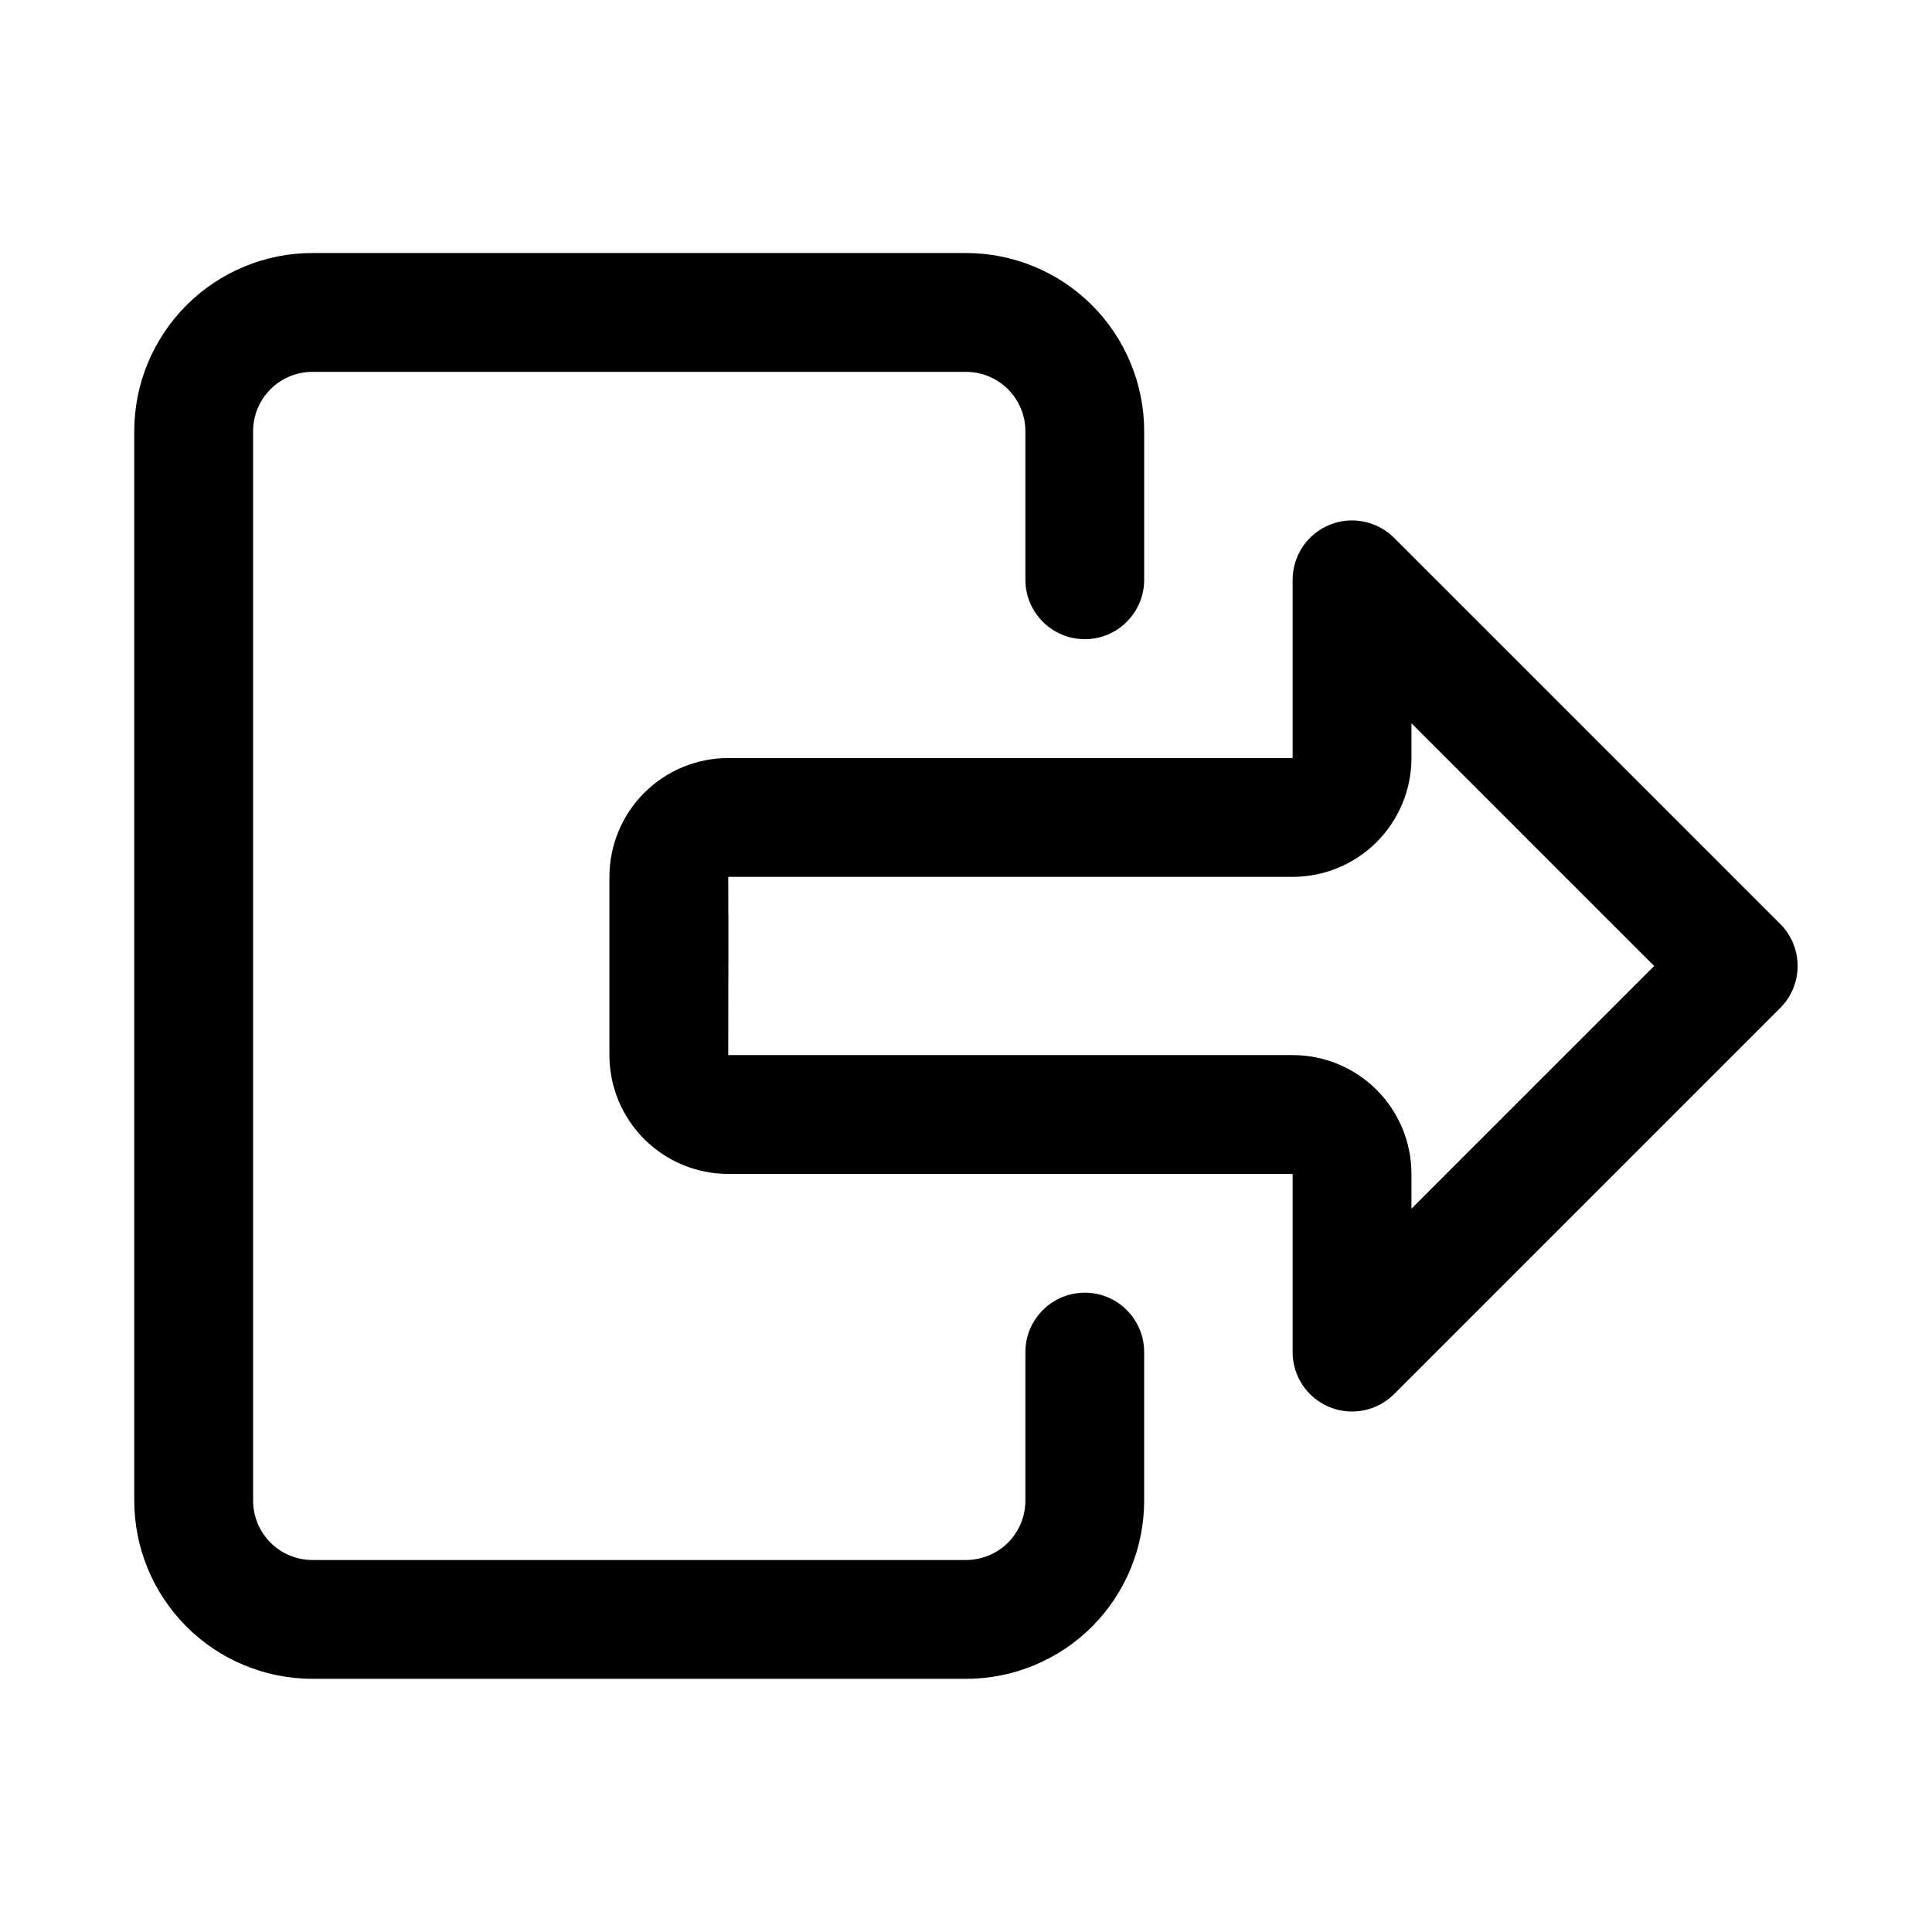
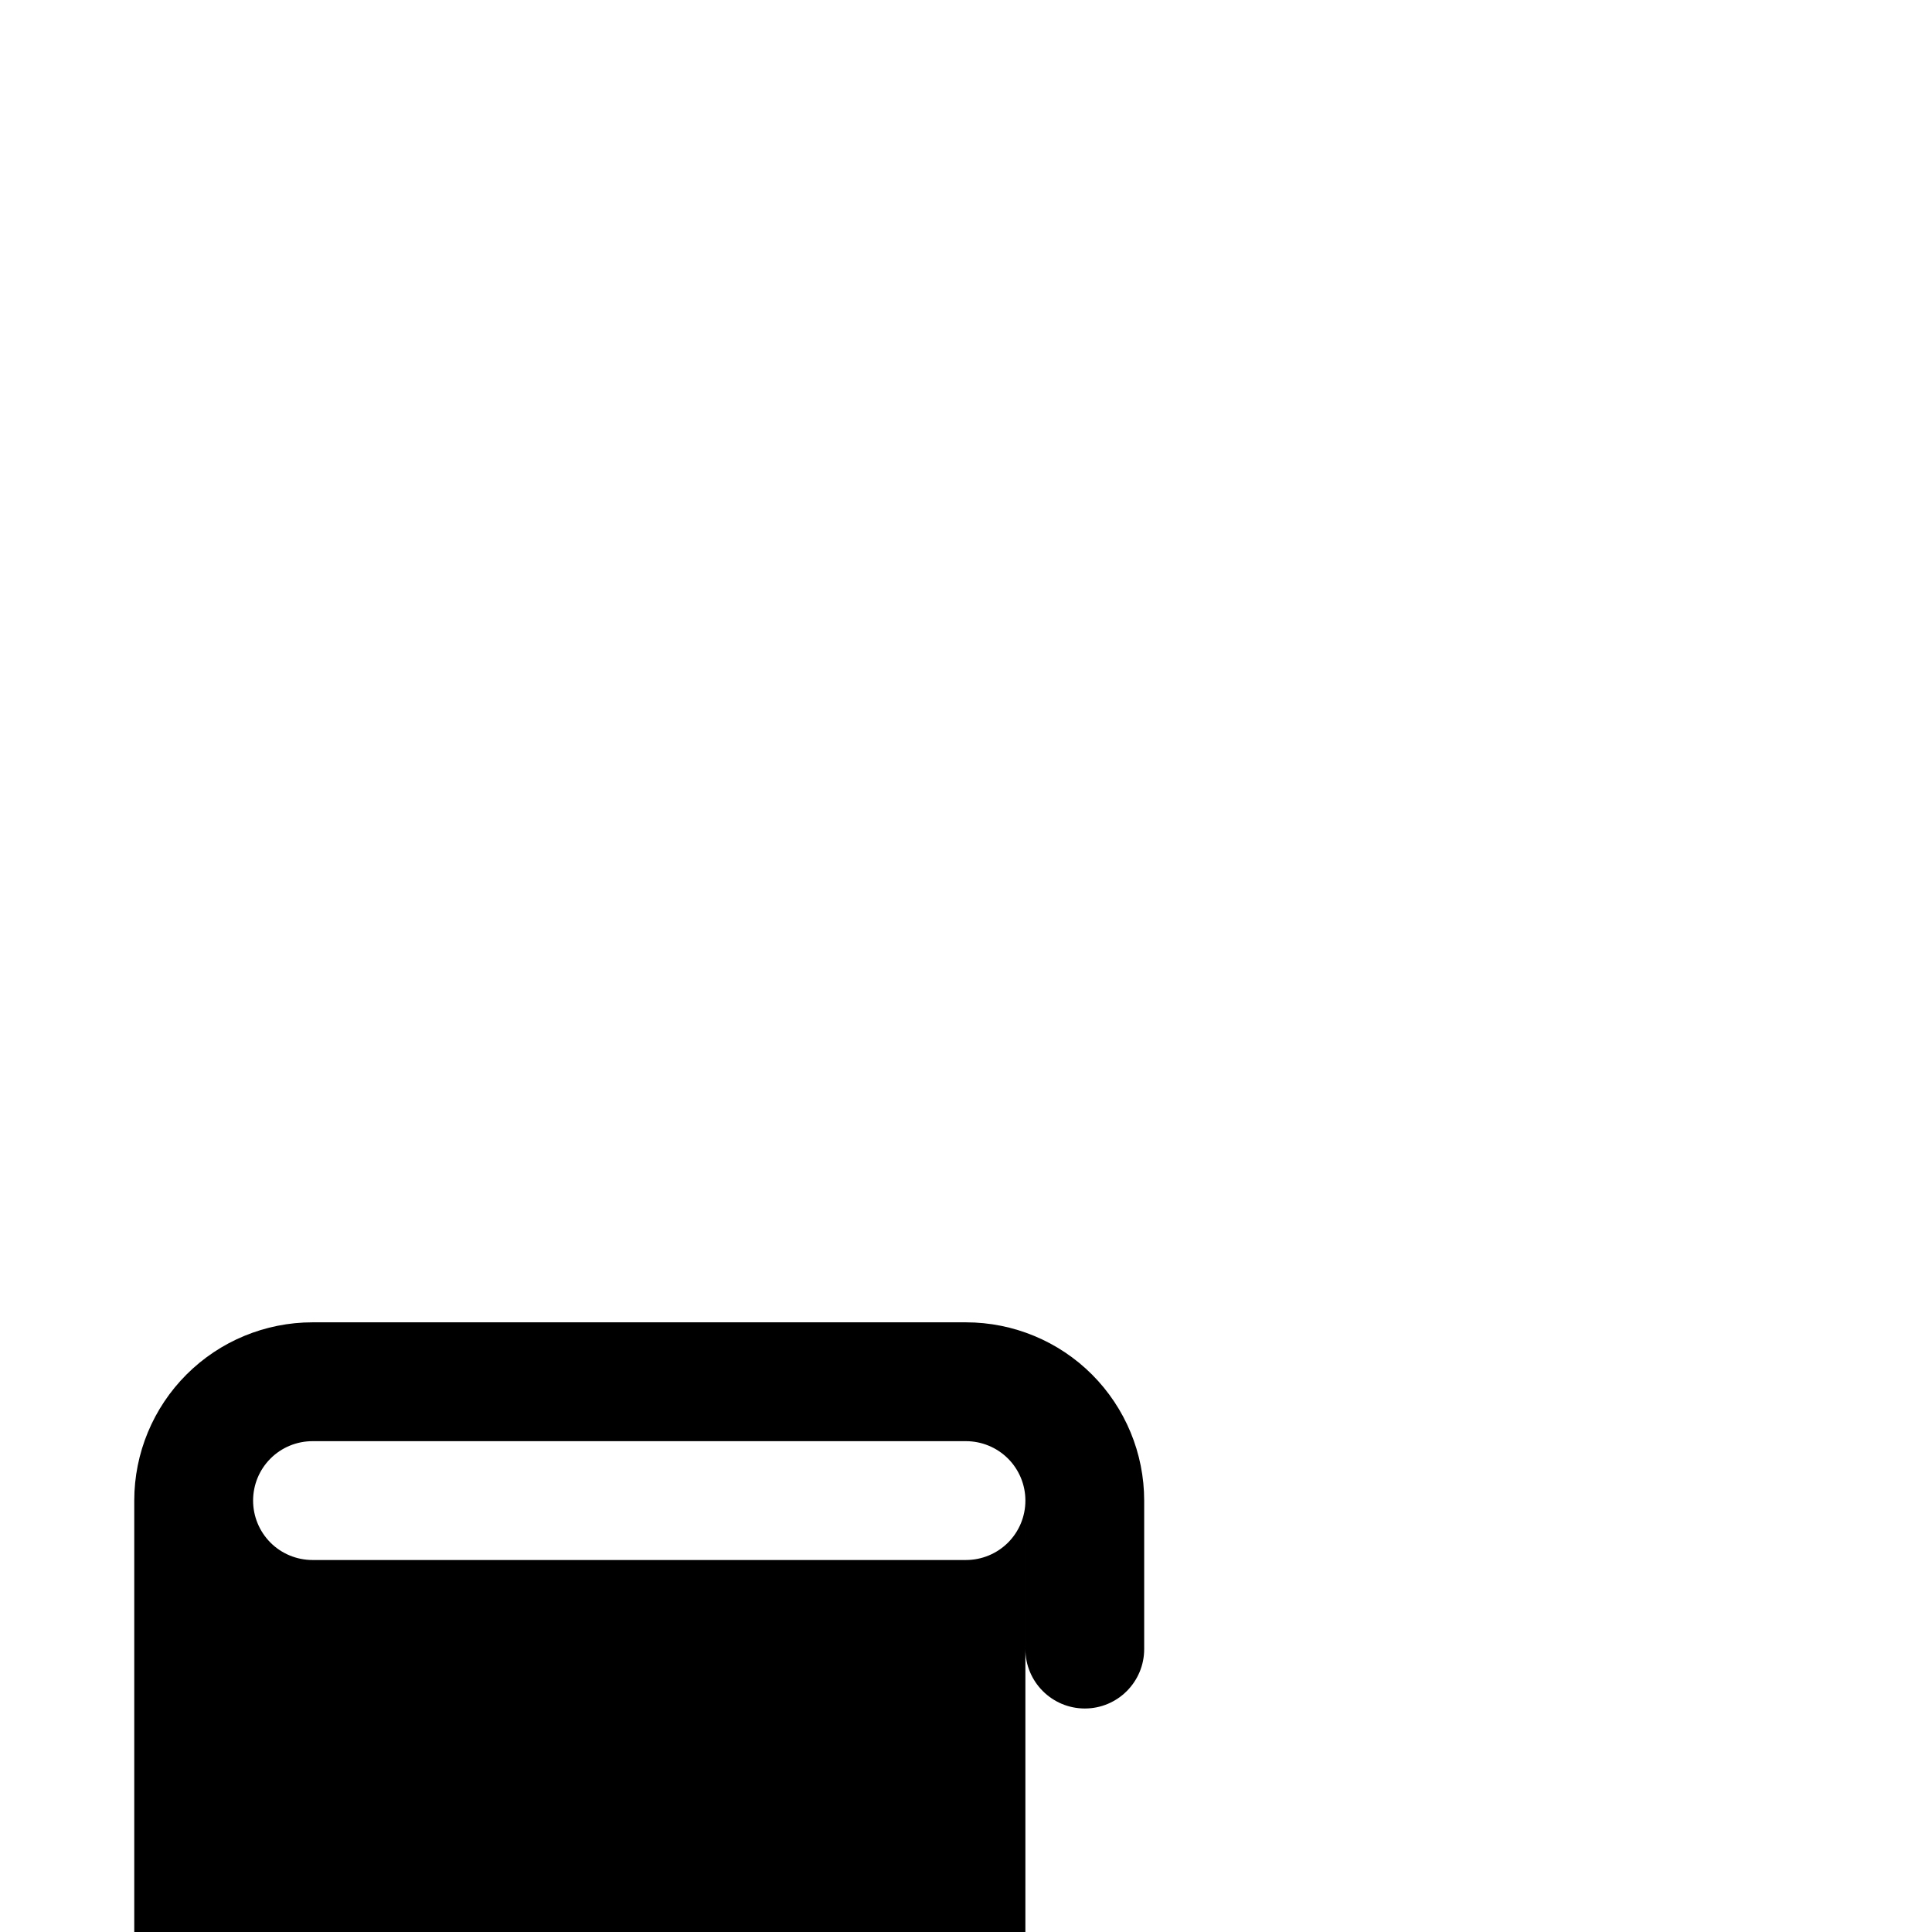
<svg xmlns="http://www.w3.org/2000/svg" fill="#000000" width="800px" height="800px" version="1.1" viewBox="144 144 512 512">
  <g fill-rule="evenodd">
-     <path d="m486.56 344.89v-47.23c0-6.371 3.832-12.109 9.723-14.543 5.879-2.441 12.648-1.09 17.16 3.41l102.34 102.33c2.953 2.953 4.606 6.957 4.606 11.137 0 4.172-1.652 8.18-4.606 11.129l-102.34 102.34c-4.512 4.504-11.285 5.848-17.16 3.414-5.891-2.441-9.723-8.18-9.723-14.551v-47.227h-149.57c-8.359 0-16.359-3.316-22.266-9.223-5.902-5.902-9.223-13.914-9.223-22.266v-47.23c0-8.352 3.32-16.359 9.223-22.266 5.902-5.902 13.906-9.223 22.266-9.223zm31.488-9.223v9.223c0 8.352-3.32 16.359-9.223 22.266-5.902 5.902-13.906 9.223-22.266 9.223h-149.57c0.09 12.41 0 40.746 0 47.23h149.57c8.359 0 16.359 3.316 22.266 9.223 5.902 5.902 9.223 13.914 9.223 22.266v9.223l64.328-64.324z" />
-     <path d="m415.74 502.32v39.352c0 4.184-1.652 8.18-4.606 11.137-2.969 2.957-6.969 4.609-11.145 4.609h-173.18c-4.16 0-8.176-1.652-11.129-4.609-2.949-2.957-4.606-6.953-4.606-11.137v-283.38c0-4.184 1.652-8.18 4.606-11.137 2.949-2.957 6.969-4.609 11.129-4.609h173.18c4.176 0 8.176 1.652 11.145 4.609 2.949 2.957 4.606 6.953 4.606 11.137v39.352c0 8.688 7.059 15.746 15.75 15.746 8.691 0 15.73-7.062 15.73-15.746v-39.352c0-12.523-4.977-24.539-13.828-33.41-8.852-8.848-20.871-13.832-33.402-13.832h-173.18c-12.516 0-24.531 4.981-33.383 13.828-8.871 8.871-13.848 20.891-13.848 33.41v283.38c0 12.523 4.977 24.539 13.848 33.41 8.852 8.848 20.867 13.828 33.383 13.828l173.18 0.004c12.531 0 24.547-4.981 33.398-13.828 8.852-8.871 13.828-20.891 13.828-33.41v-39.352c0-8.688-7.039-15.746-15.73-15.746-8.691 0-15.75 7.062-15.75 15.746z" />
+     <path d="m415.74 502.32v39.352c0 4.184-1.652 8.18-4.606 11.137-2.969 2.957-6.969 4.609-11.145 4.609h-173.18c-4.16 0-8.176-1.652-11.129-4.609-2.949-2.957-4.606-6.953-4.606-11.137c0-4.184 1.652-8.18 4.606-11.137 2.949-2.957 6.969-4.609 11.129-4.609h173.18c4.176 0 8.176 1.652 11.145 4.609 2.949 2.957 4.606 6.953 4.606 11.137v39.352c0 8.688 7.059 15.746 15.75 15.746 8.691 0 15.73-7.062 15.73-15.746v-39.352c0-12.523-4.977-24.539-13.828-33.41-8.852-8.848-20.871-13.832-33.402-13.832h-173.18c-12.516 0-24.531 4.981-33.383 13.828-8.871 8.871-13.848 20.891-13.848 33.41v283.38c0 12.523 4.977 24.539 13.848 33.41 8.852 8.848 20.867 13.828 33.383 13.828l173.18 0.004c12.531 0 24.547-4.981 33.398-13.828 8.852-8.871 13.828-20.891 13.828-33.41v-39.352c0-8.688-7.039-15.746-15.73-15.746-8.691 0-15.75 7.062-15.75 15.746z" />
  </g>
</svg>